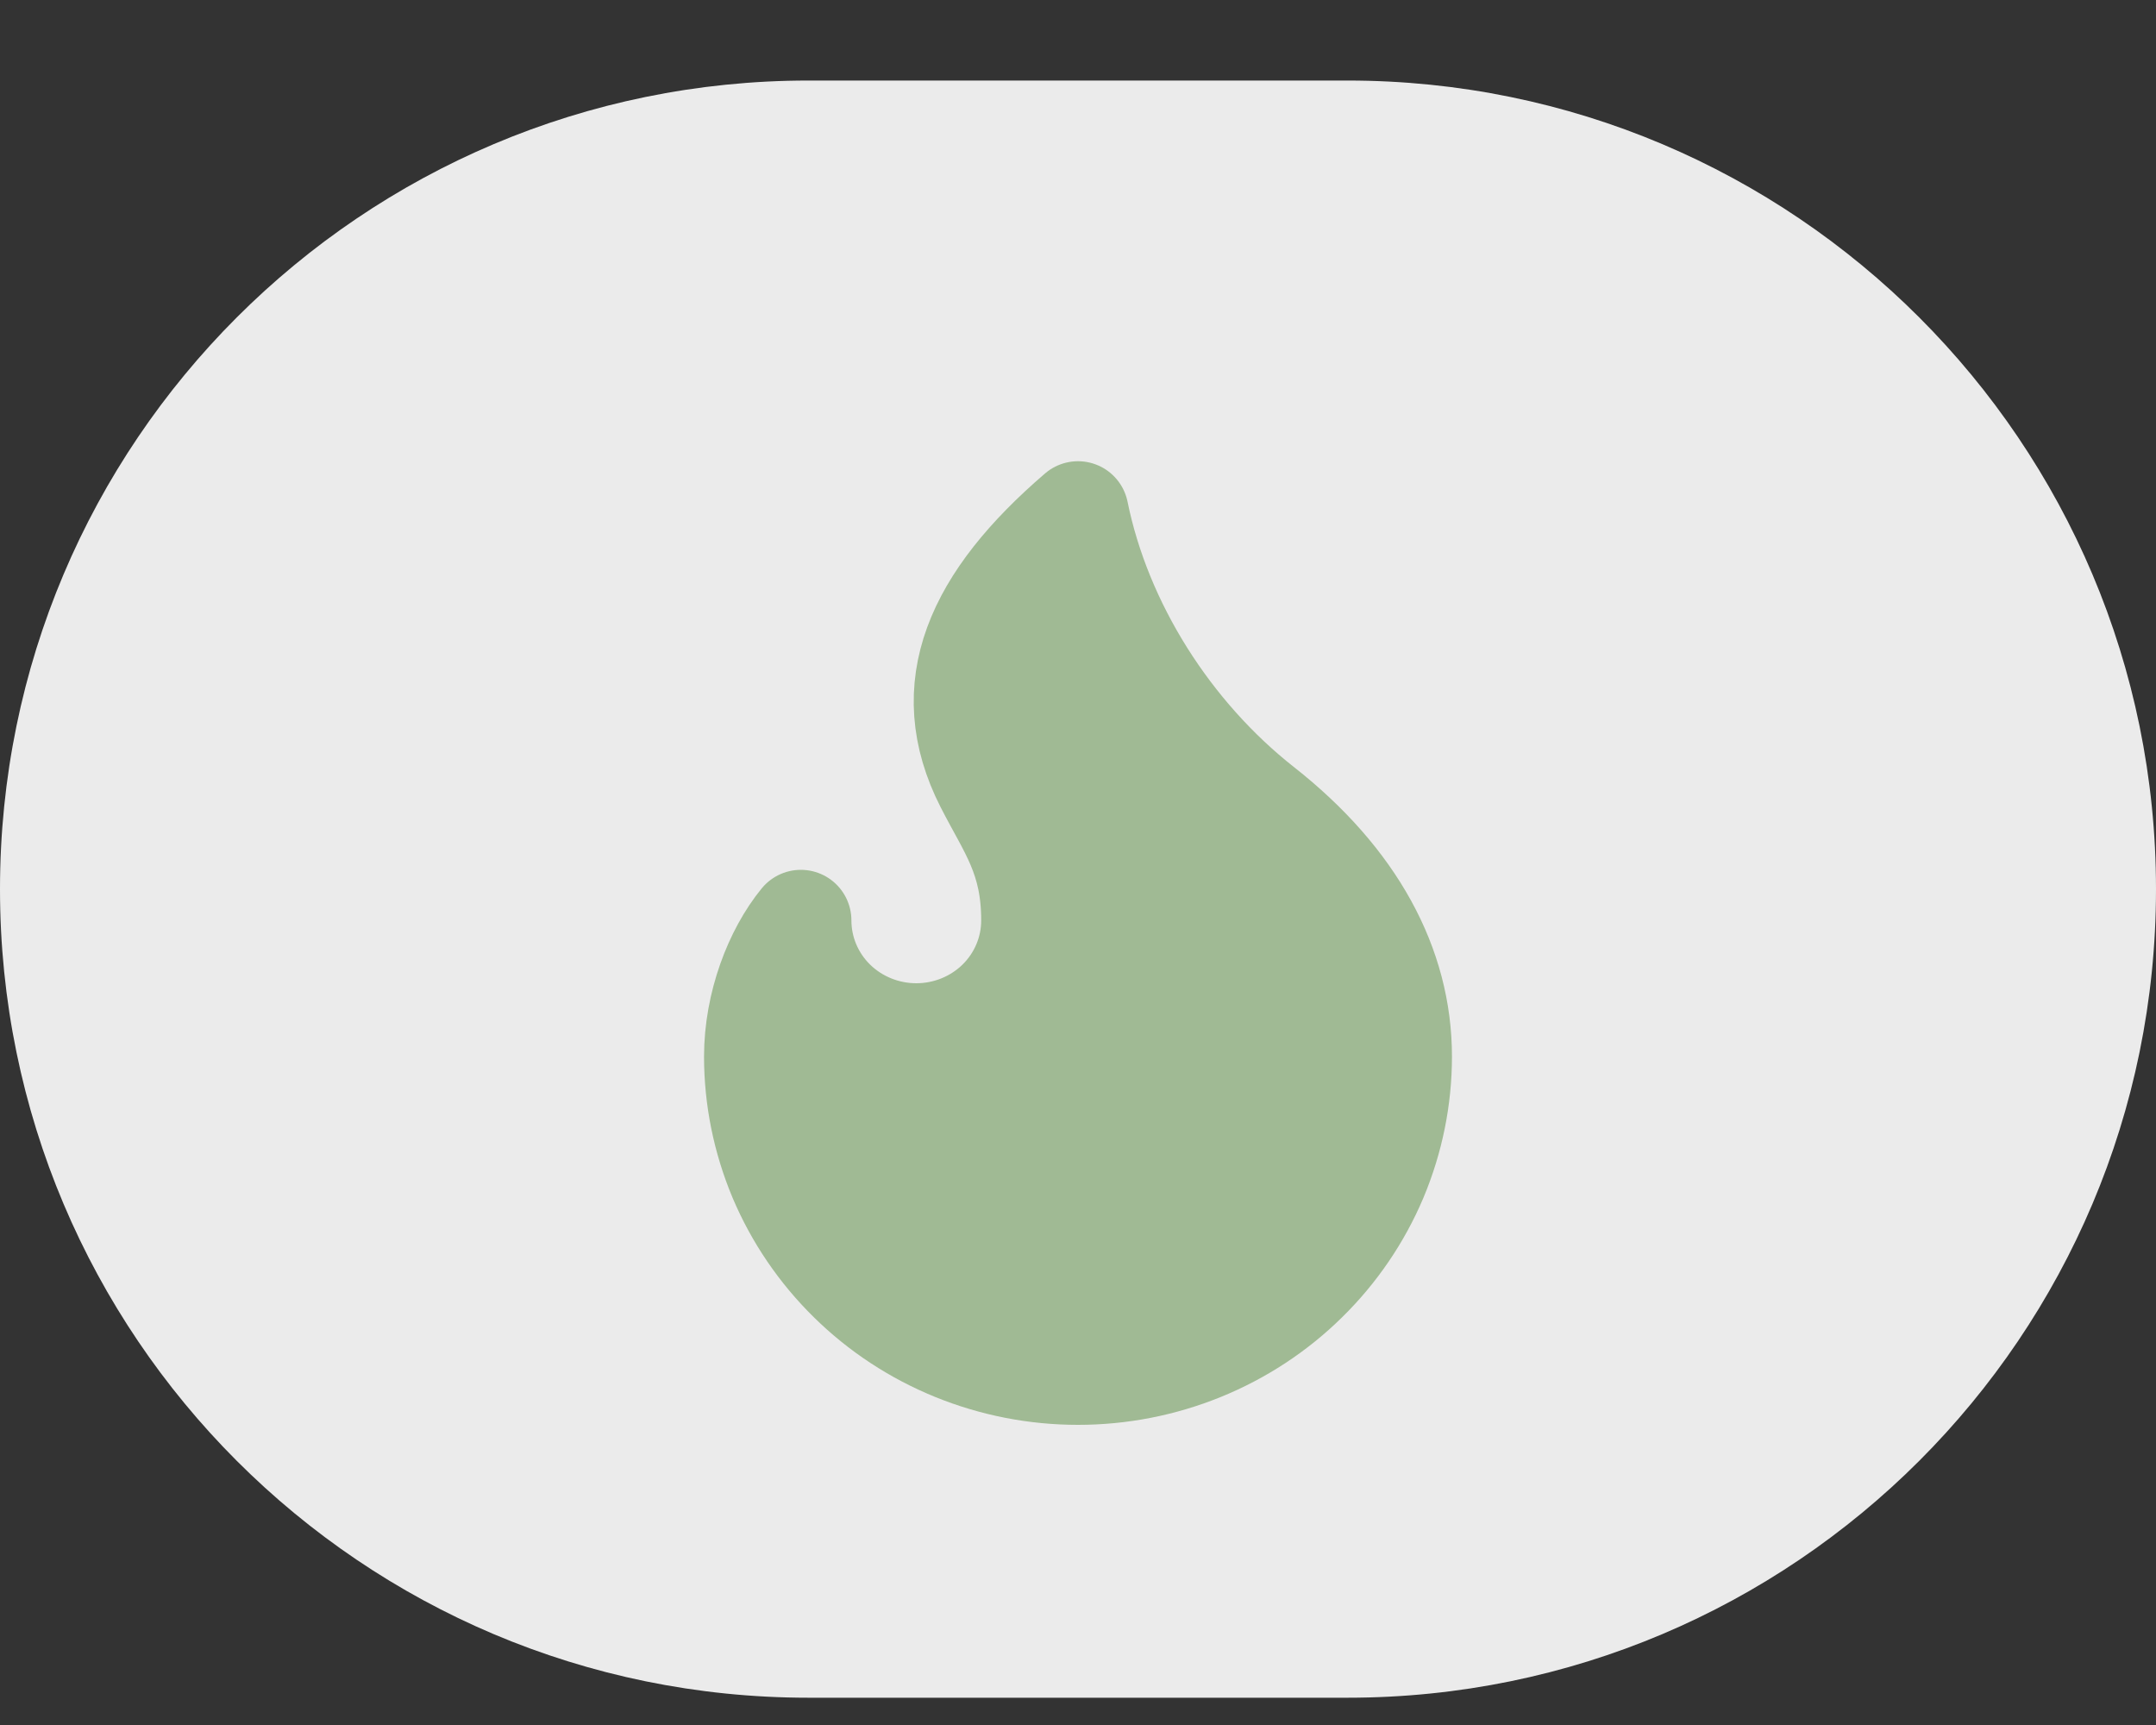
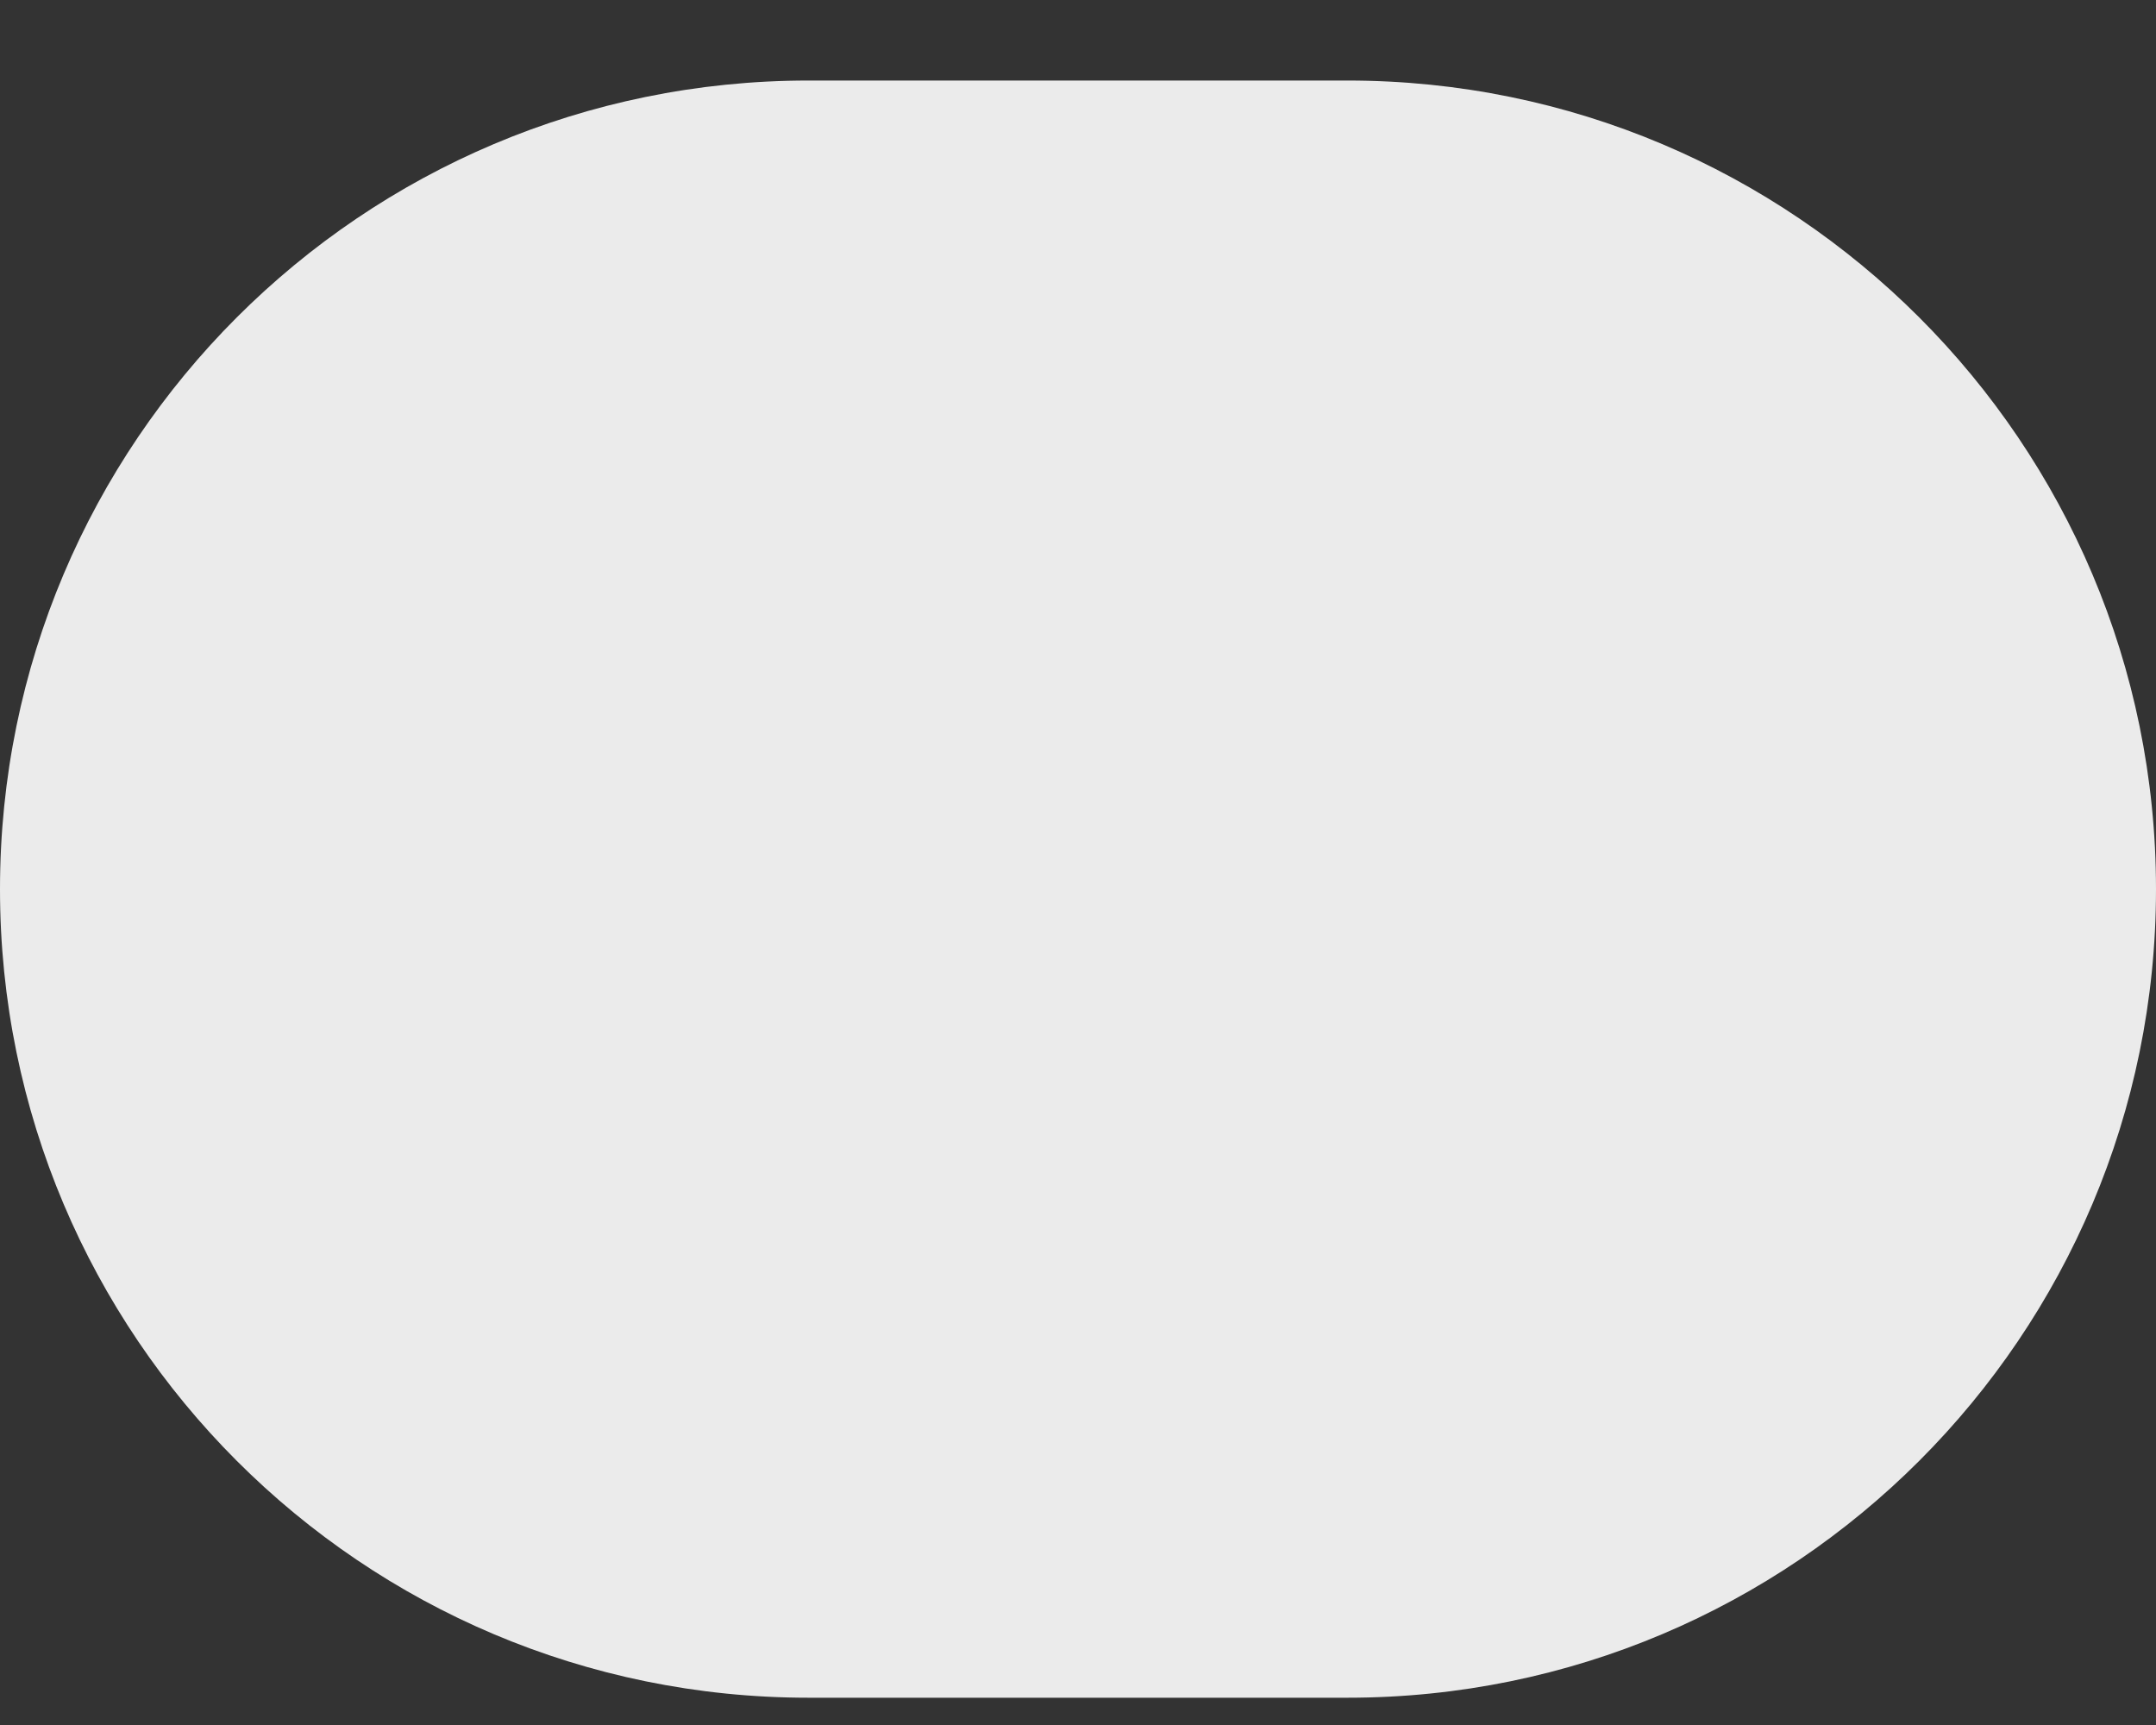
<svg xmlns="http://www.w3.org/2000/svg" width="20" height="16" viewBox="0 0 20 16" fill="none">
  <rect x="0" y="0" width="20" height="16" fill="#333333" stroke="none" />
  <g clip-path="url(#clip0_3_109)">
-     <path d="M12.5 0.747H7.5C3.358 0.747 0 4.105 0 8.247C0 12.389 3.358 15.747 7.5 15.747H12.5C16.642 15.747 20 12.389 20 8.247C20 4.105 16.642 0.747 12.5 0.747Z" fill="#EBEBEB" />
-     <path d="M8.5 9.589C8.784 9.589 9.057 9.478 9.258 9.281C9.459 9.083 9.571 8.816 9.571 8.537C9.571 7.955 9.357 7.694 9.143 7.273C8.683 6.371 9.047 5.566 10 4.747C10.214 5.8 10.857 6.81 11.714 7.484C12.571 8.158 13 8.958 13 9.8C13 10.187 12.922 10.57 12.772 10.928C12.621 11.285 12.4 11.61 12.121 11.884C11.843 12.158 11.512 12.375 11.148 12.523C10.784 12.671 10.394 12.747 10 12.747C9.606 12.747 9.216 12.671 8.852 12.523C8.488 12.375 8.157 12.158 7.879 11.884C7.6 11.61 7.379 11.285 7.228 10.928C7.078 10.57 7 10.187 7 9.8C7 9.314 7.186 8.834 7.429 8.537C7.429 8.816 7.541 9.083 7.742 9.281C7.943 9.478 8.216 9.589 8.5 9.589Z" fill="#A0BA94" stroke="#A0BA94" stroke-width="0.938" stroke-linecap="round" stroke-linejoin="round" />
+     <path d="M12.5 0.747H7.5C3.358 0.747 0 4.105 0 8.247C0 12.389 3.358 15.747 7.5 15.747H12.5C16.642 15.747 20 12.389 20 8.247C20 4.105 16.642 0.747 12.5 0.747" fill="#EBEBEB" />
  </g>
  <defs>
    <clipPath id="clip0_3_109">
      <rect width="20" height="15" fill="white" transform="translate(0 0.747)" />
    </clipPath>
  </defs>
</svg>